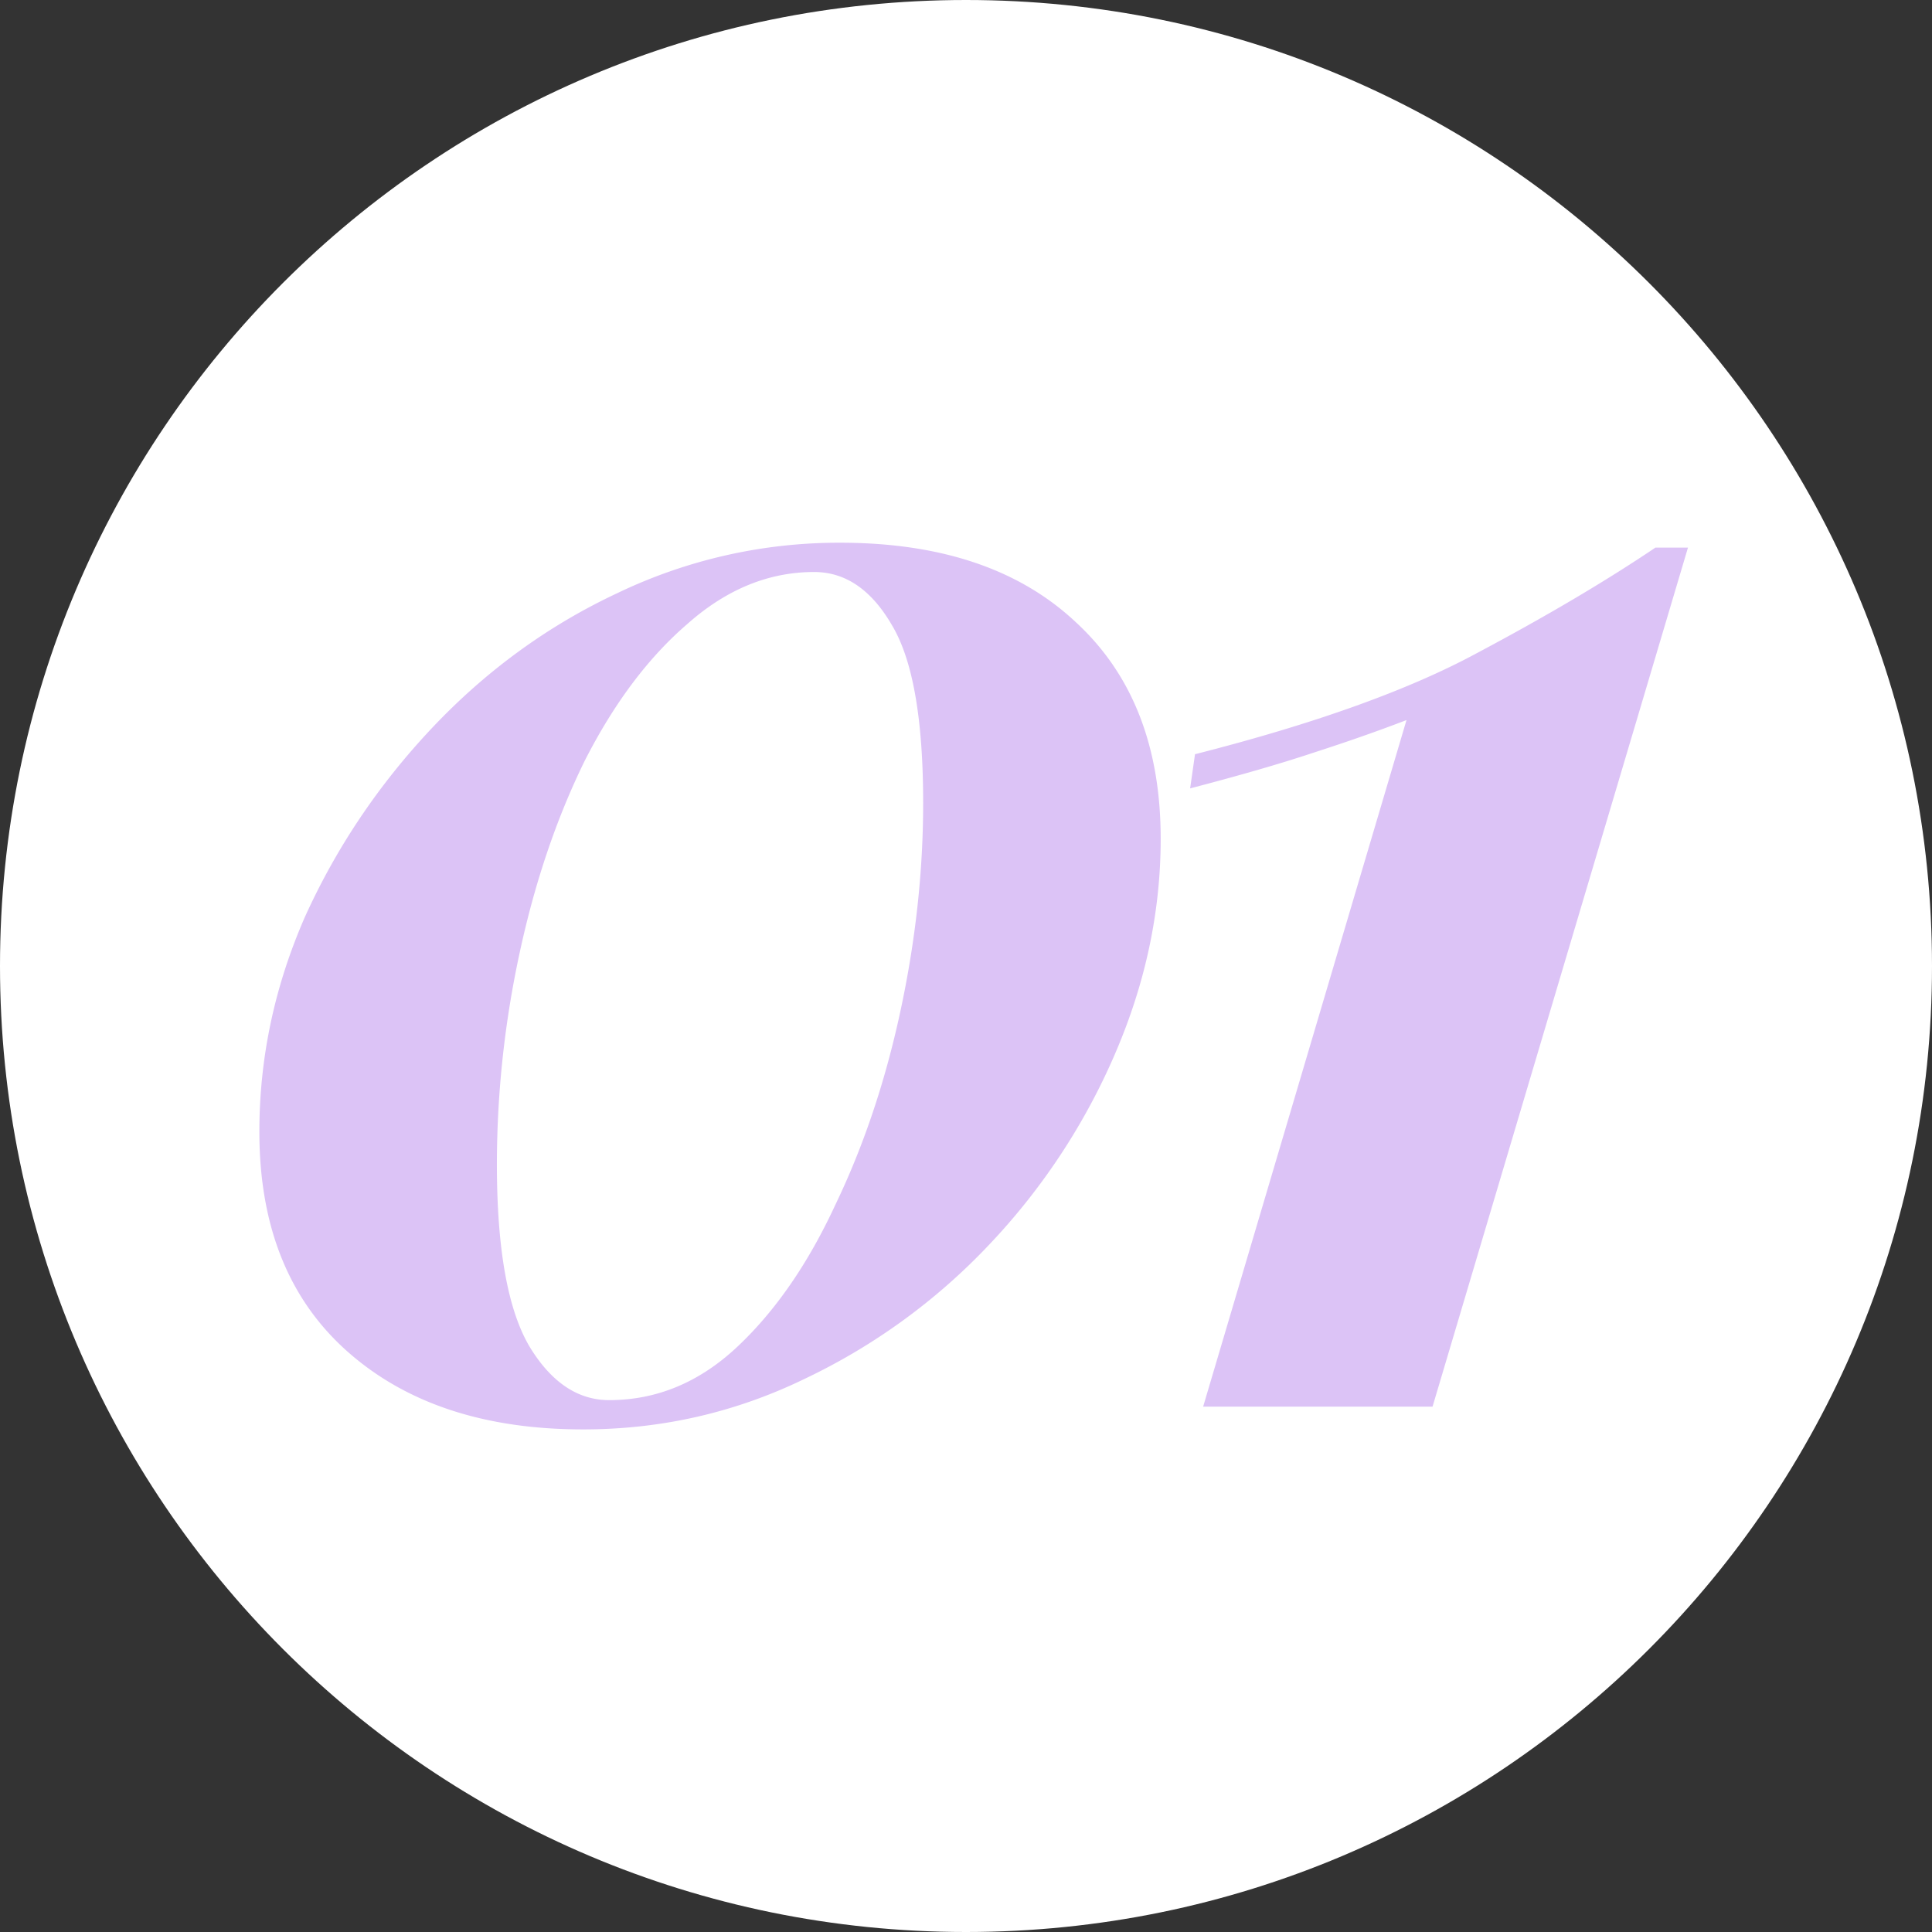
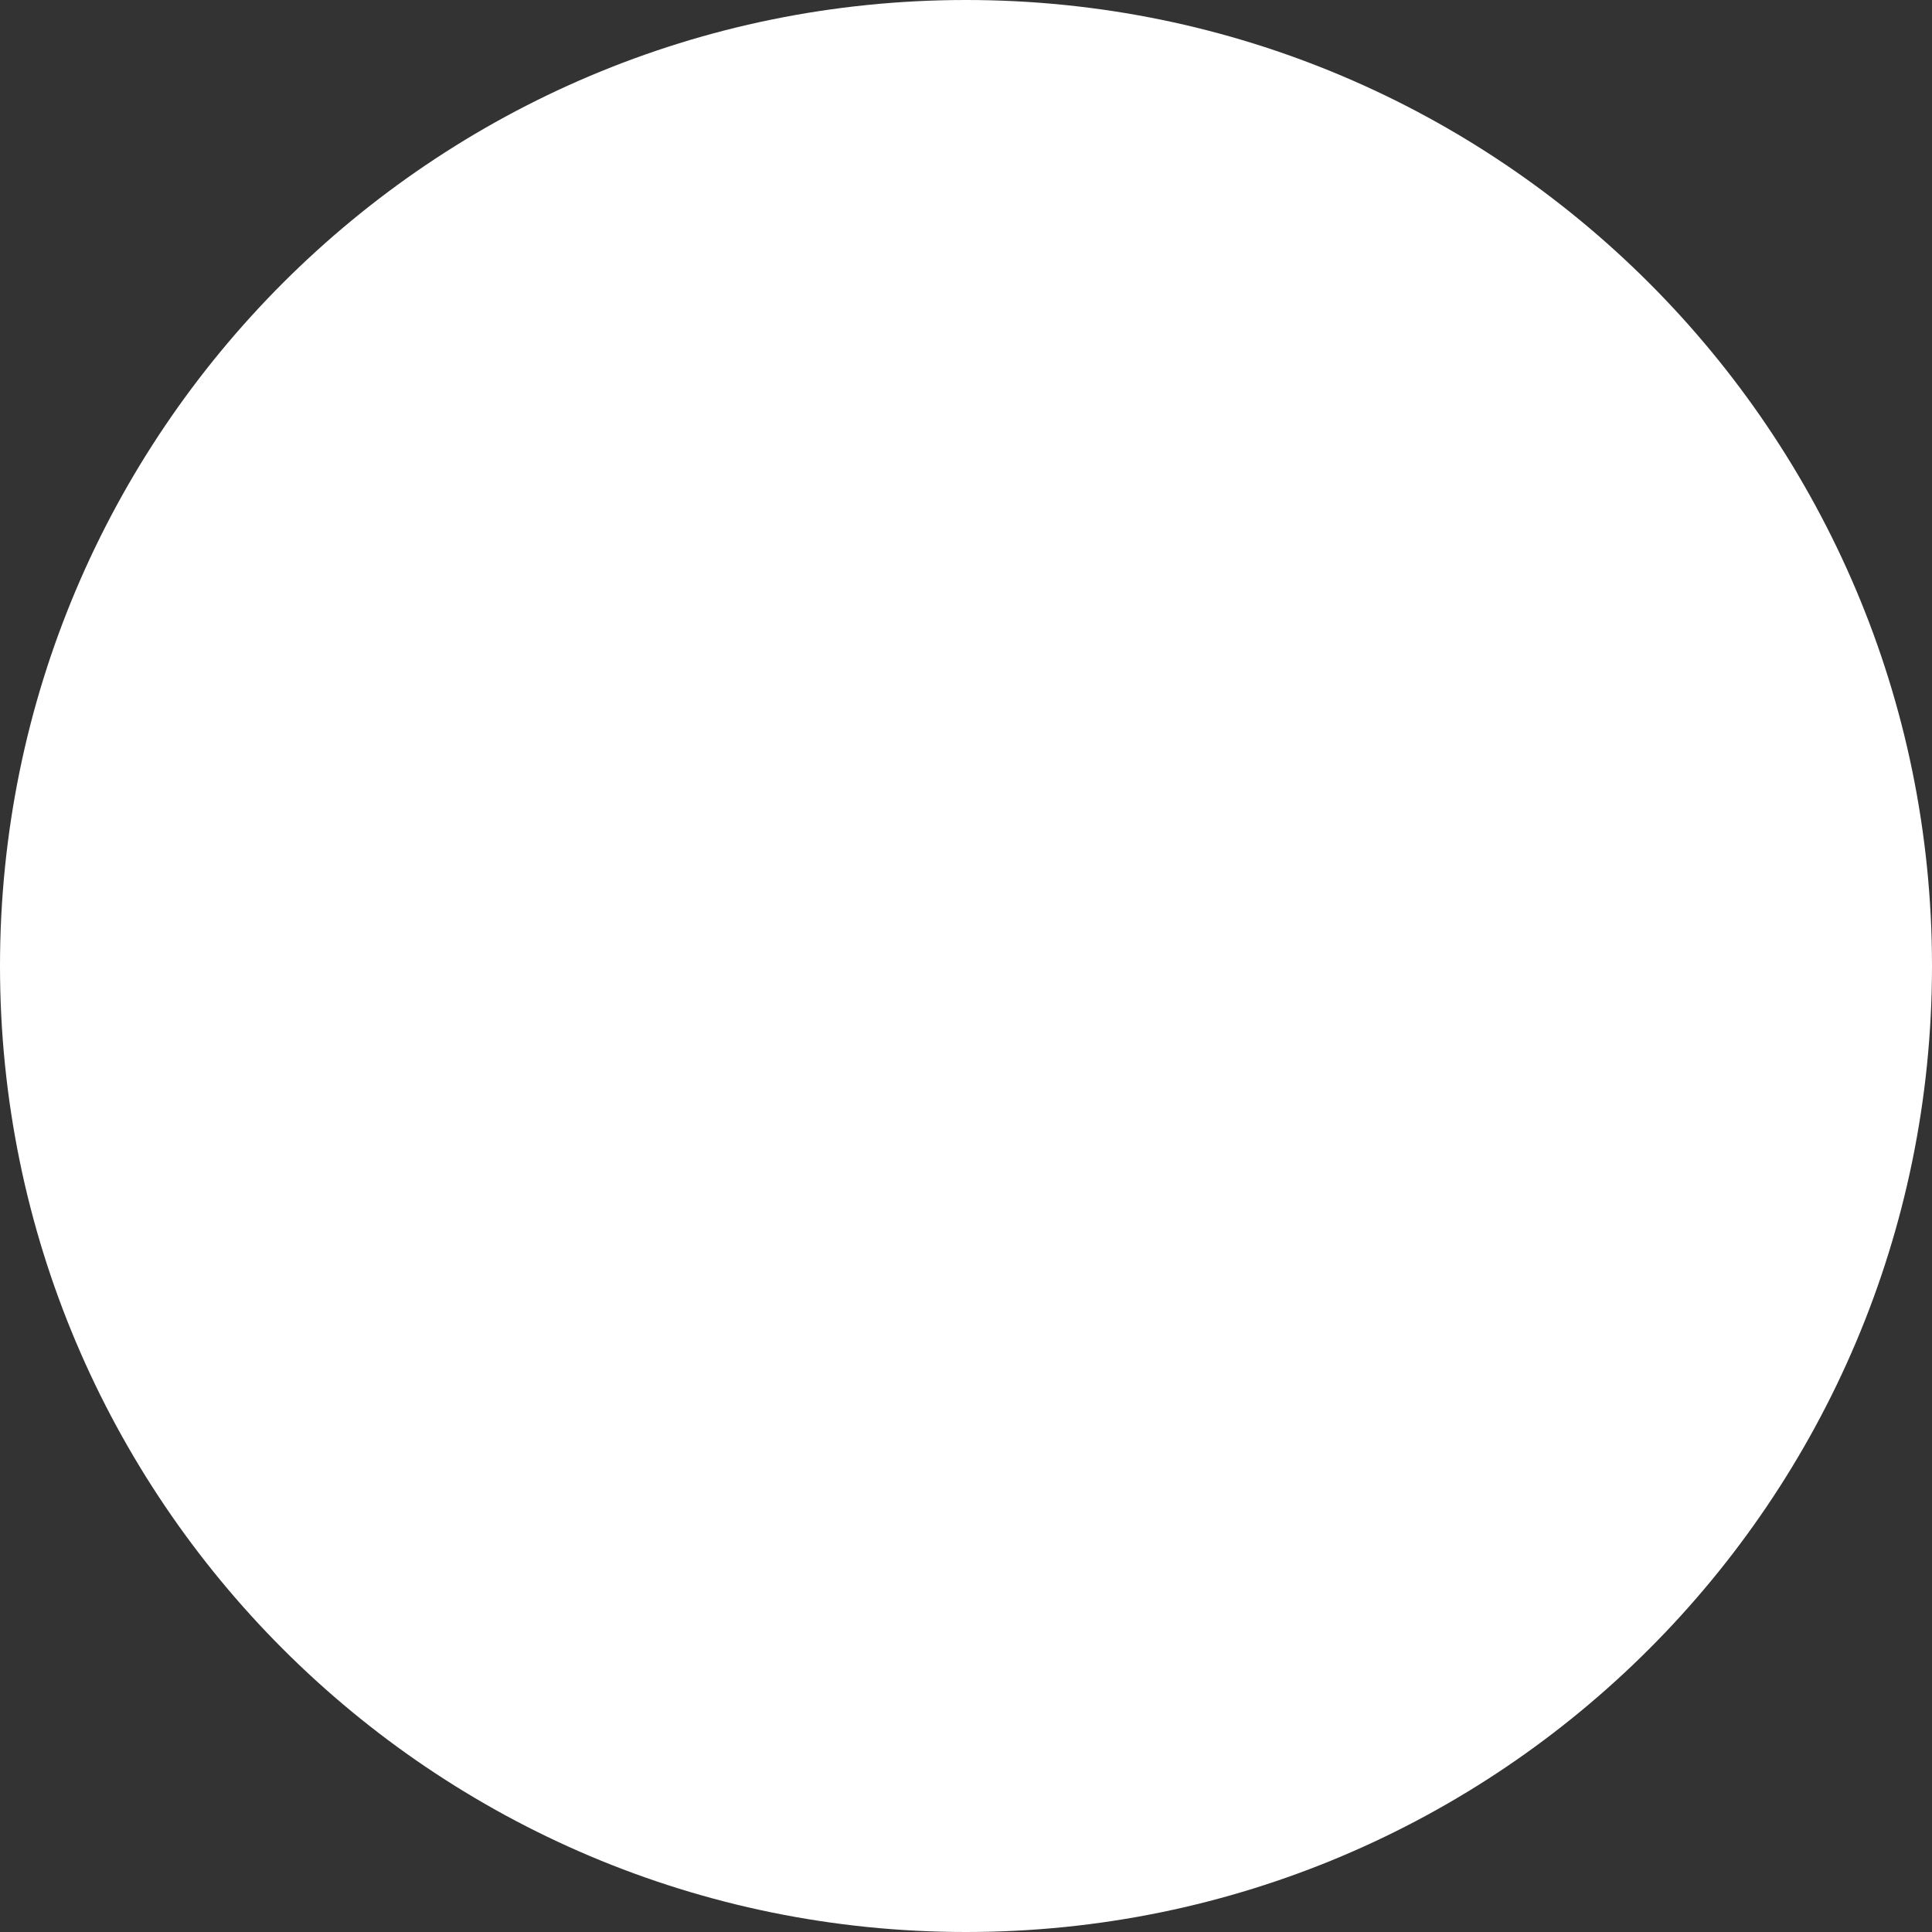
<svg xmlns="http://www.w3.org/2000/svg" fill="none" viewBox="0 0 114 114" width="114">
  <rect x="0" y="0" width="114" height="114" fill="#333333" stroke="none" />
  <path fill="#fff" d="M114 57c0 31.48-25.52 57-57 57S0 88.48 0 57 25.52 0 57 0s57 25.52 57 57Z" />
-   <path fill="#DCC3F6" d="M49.576 32.024c5.952 0 10.592 1.568 13.92 4.704 3.328 3.072 4.992 7.328 4.992 12.768 0 4.288-.896 8.512-2.688 12.672A38.438 38.438 0 0 1 58.408 73.4a36.479 36.479 0 0 1-10.944 7.968c-4.096 1.984-8.448 2.976-13.056 2.976-5.824 0-10.464-1.536-13.92-4.608-3.456-3.072-5.184-7.392-5.184-12.96 0-4.352.896-8.576 2.688-12.672 1.856-4.096 4.352-7.808 7.488-11.136 3.2-3.392 6.848-6.048 10.944-7.968a30.18 30.18 0 0 1 13.152-2.976Zm-1.536 1.728c-2.688 0-5.184 1.024-7.488 3.072-2.304 1.984-4.32 4.672-6.048 8.064-1.664 3.392-2.944 7.168-3.84 11.328a59.119 59.119 0 0 0-1.344 12.48c0 4.992.64 8.576 1.92 10.752 1.28 2.112 2.848 3.168 4.704 3.168 2.816 0 5.344-1.056 7.584-3.168 2.24-2.112 4.16-4.896 5.76-8.352 1.664-3.456 2.944-7.264 3.84-11.424.896-4.16 1.344-8.256 1.344-12.288 0-4.928-.608-8.416-1.824-10.464-1.216-2.112-2.752-3.168-4.608-3.168ZM99.601 32.312 84.529 83H70.993l12-40.512c-1.664.64-3.488 1.28-5.472 1.92-1.92.64-4.352 1.344-7.296 2.112l.288-2.016c7.04-1.792 12.576-3.776 16.608-5.952 4.096-2.176 7.616-4.256 10.56-6.24h1.92Z" />
</svg>